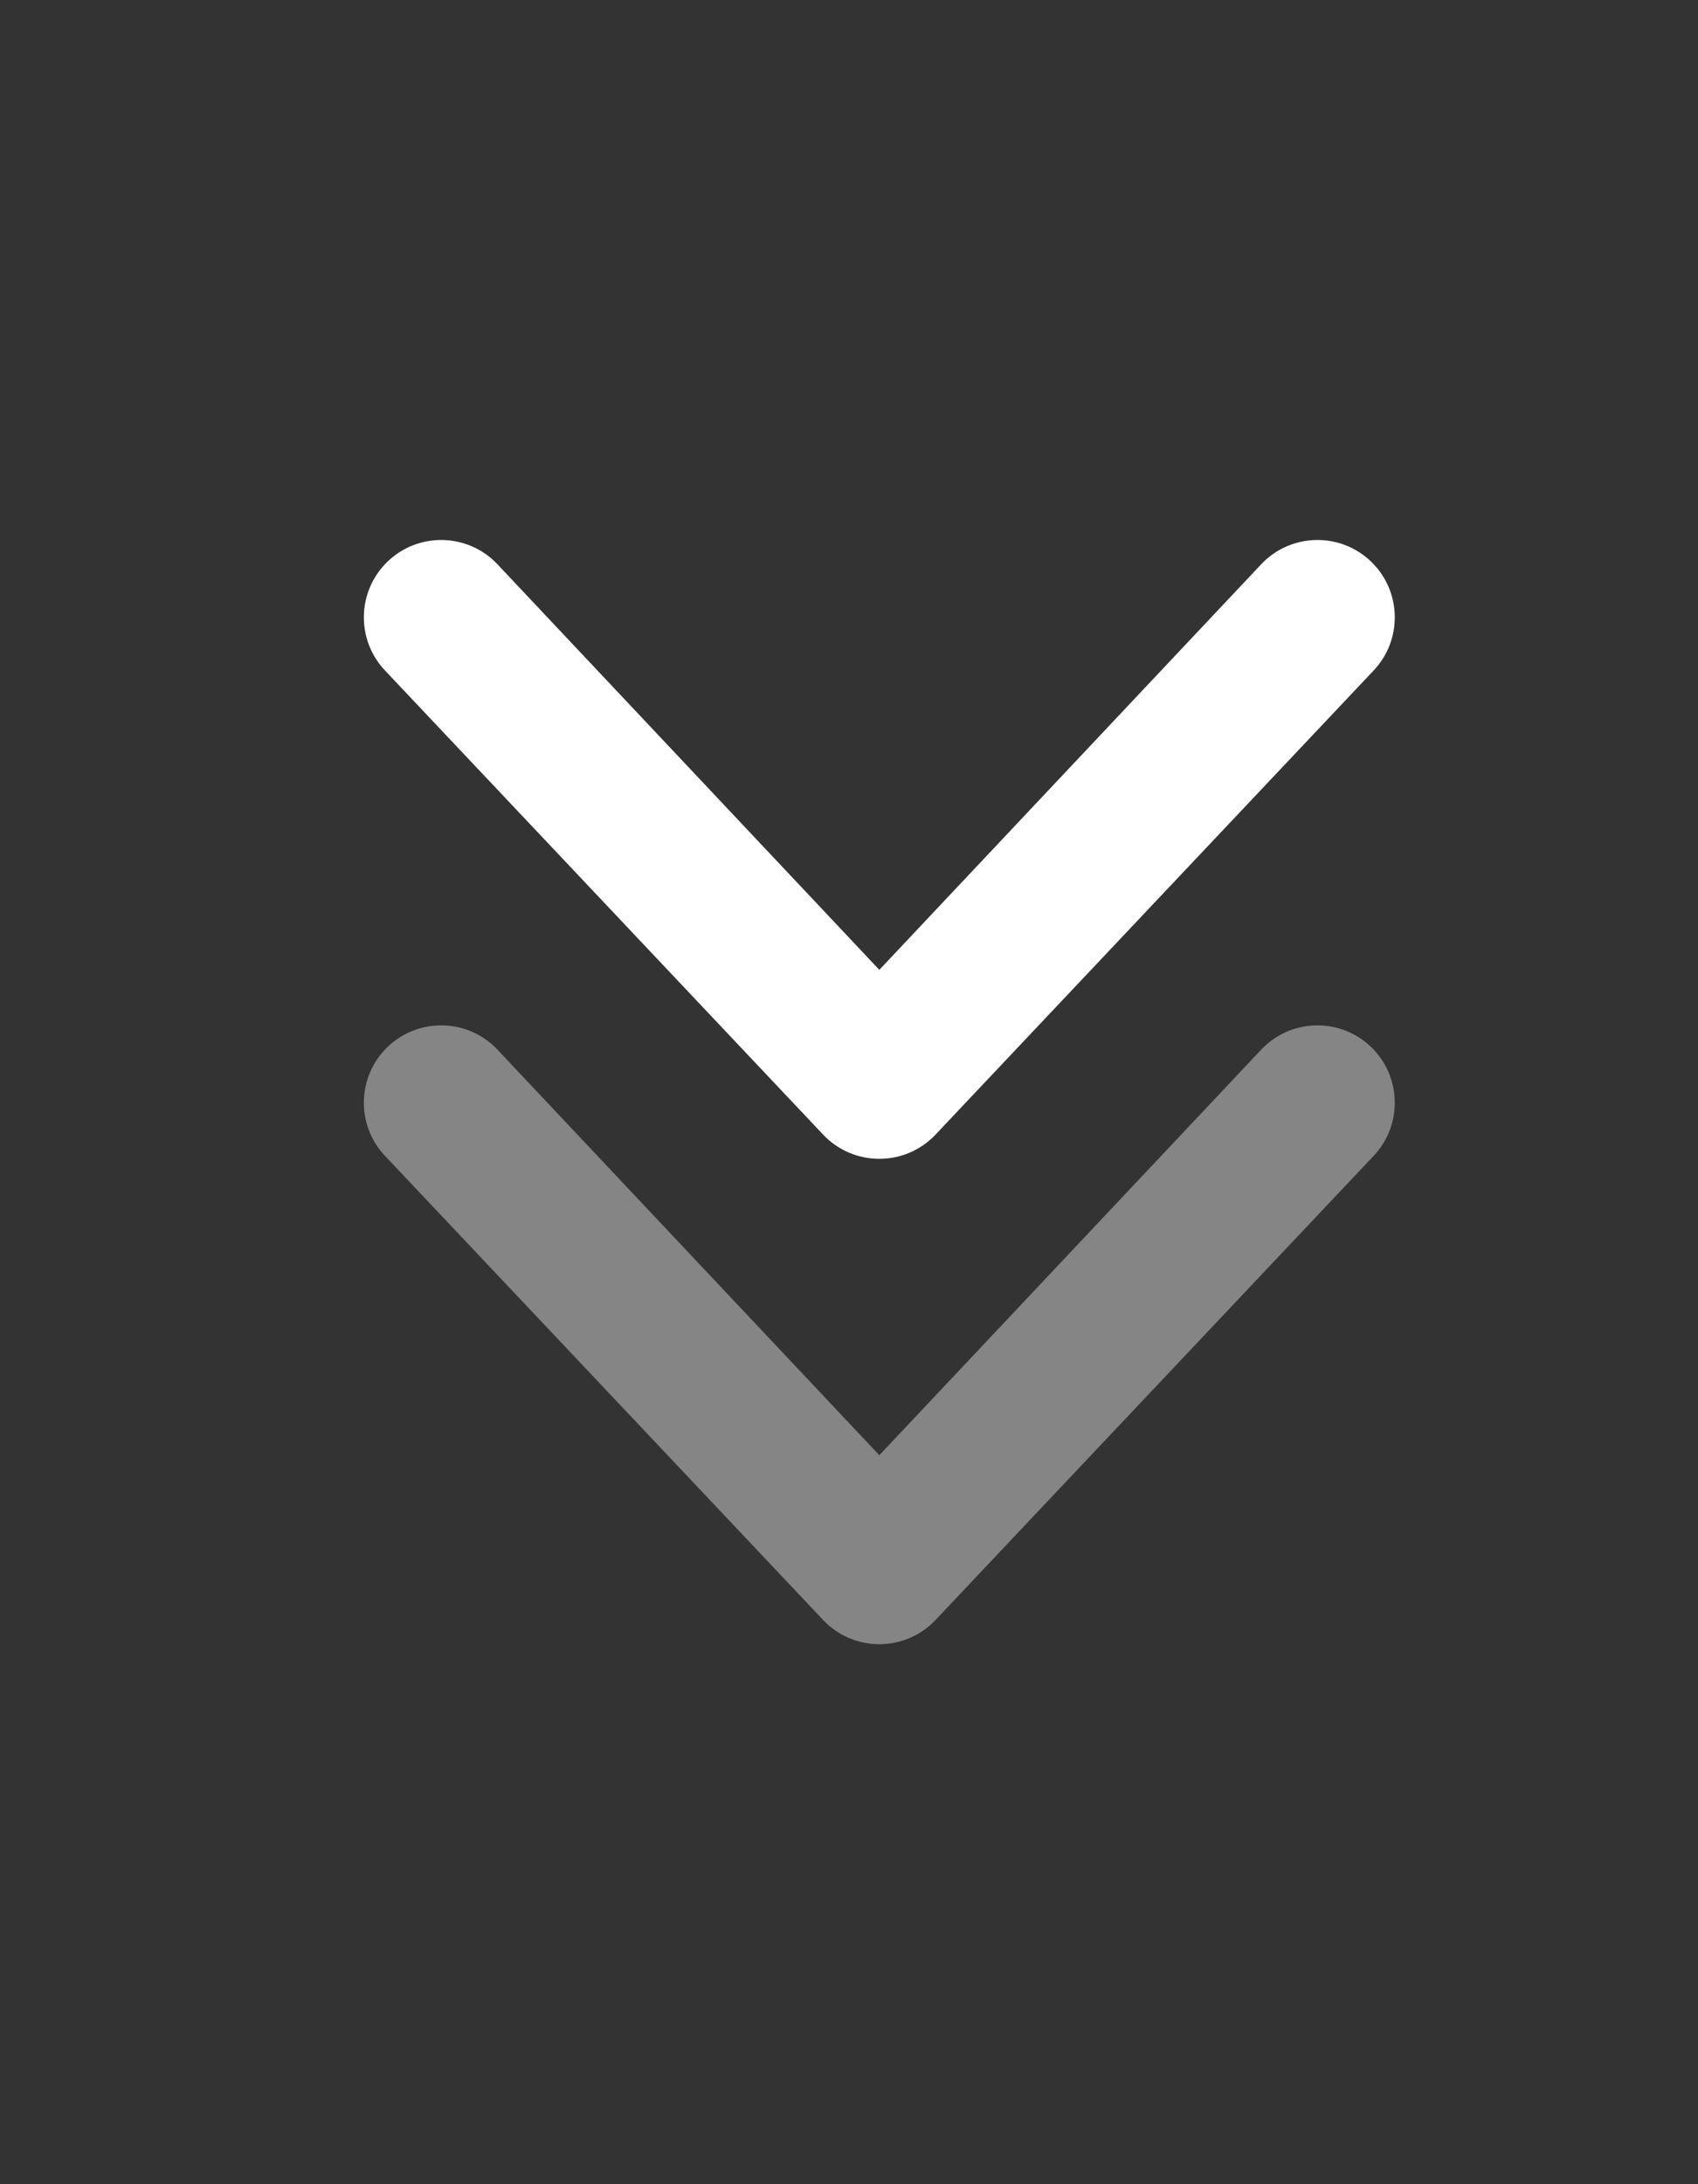
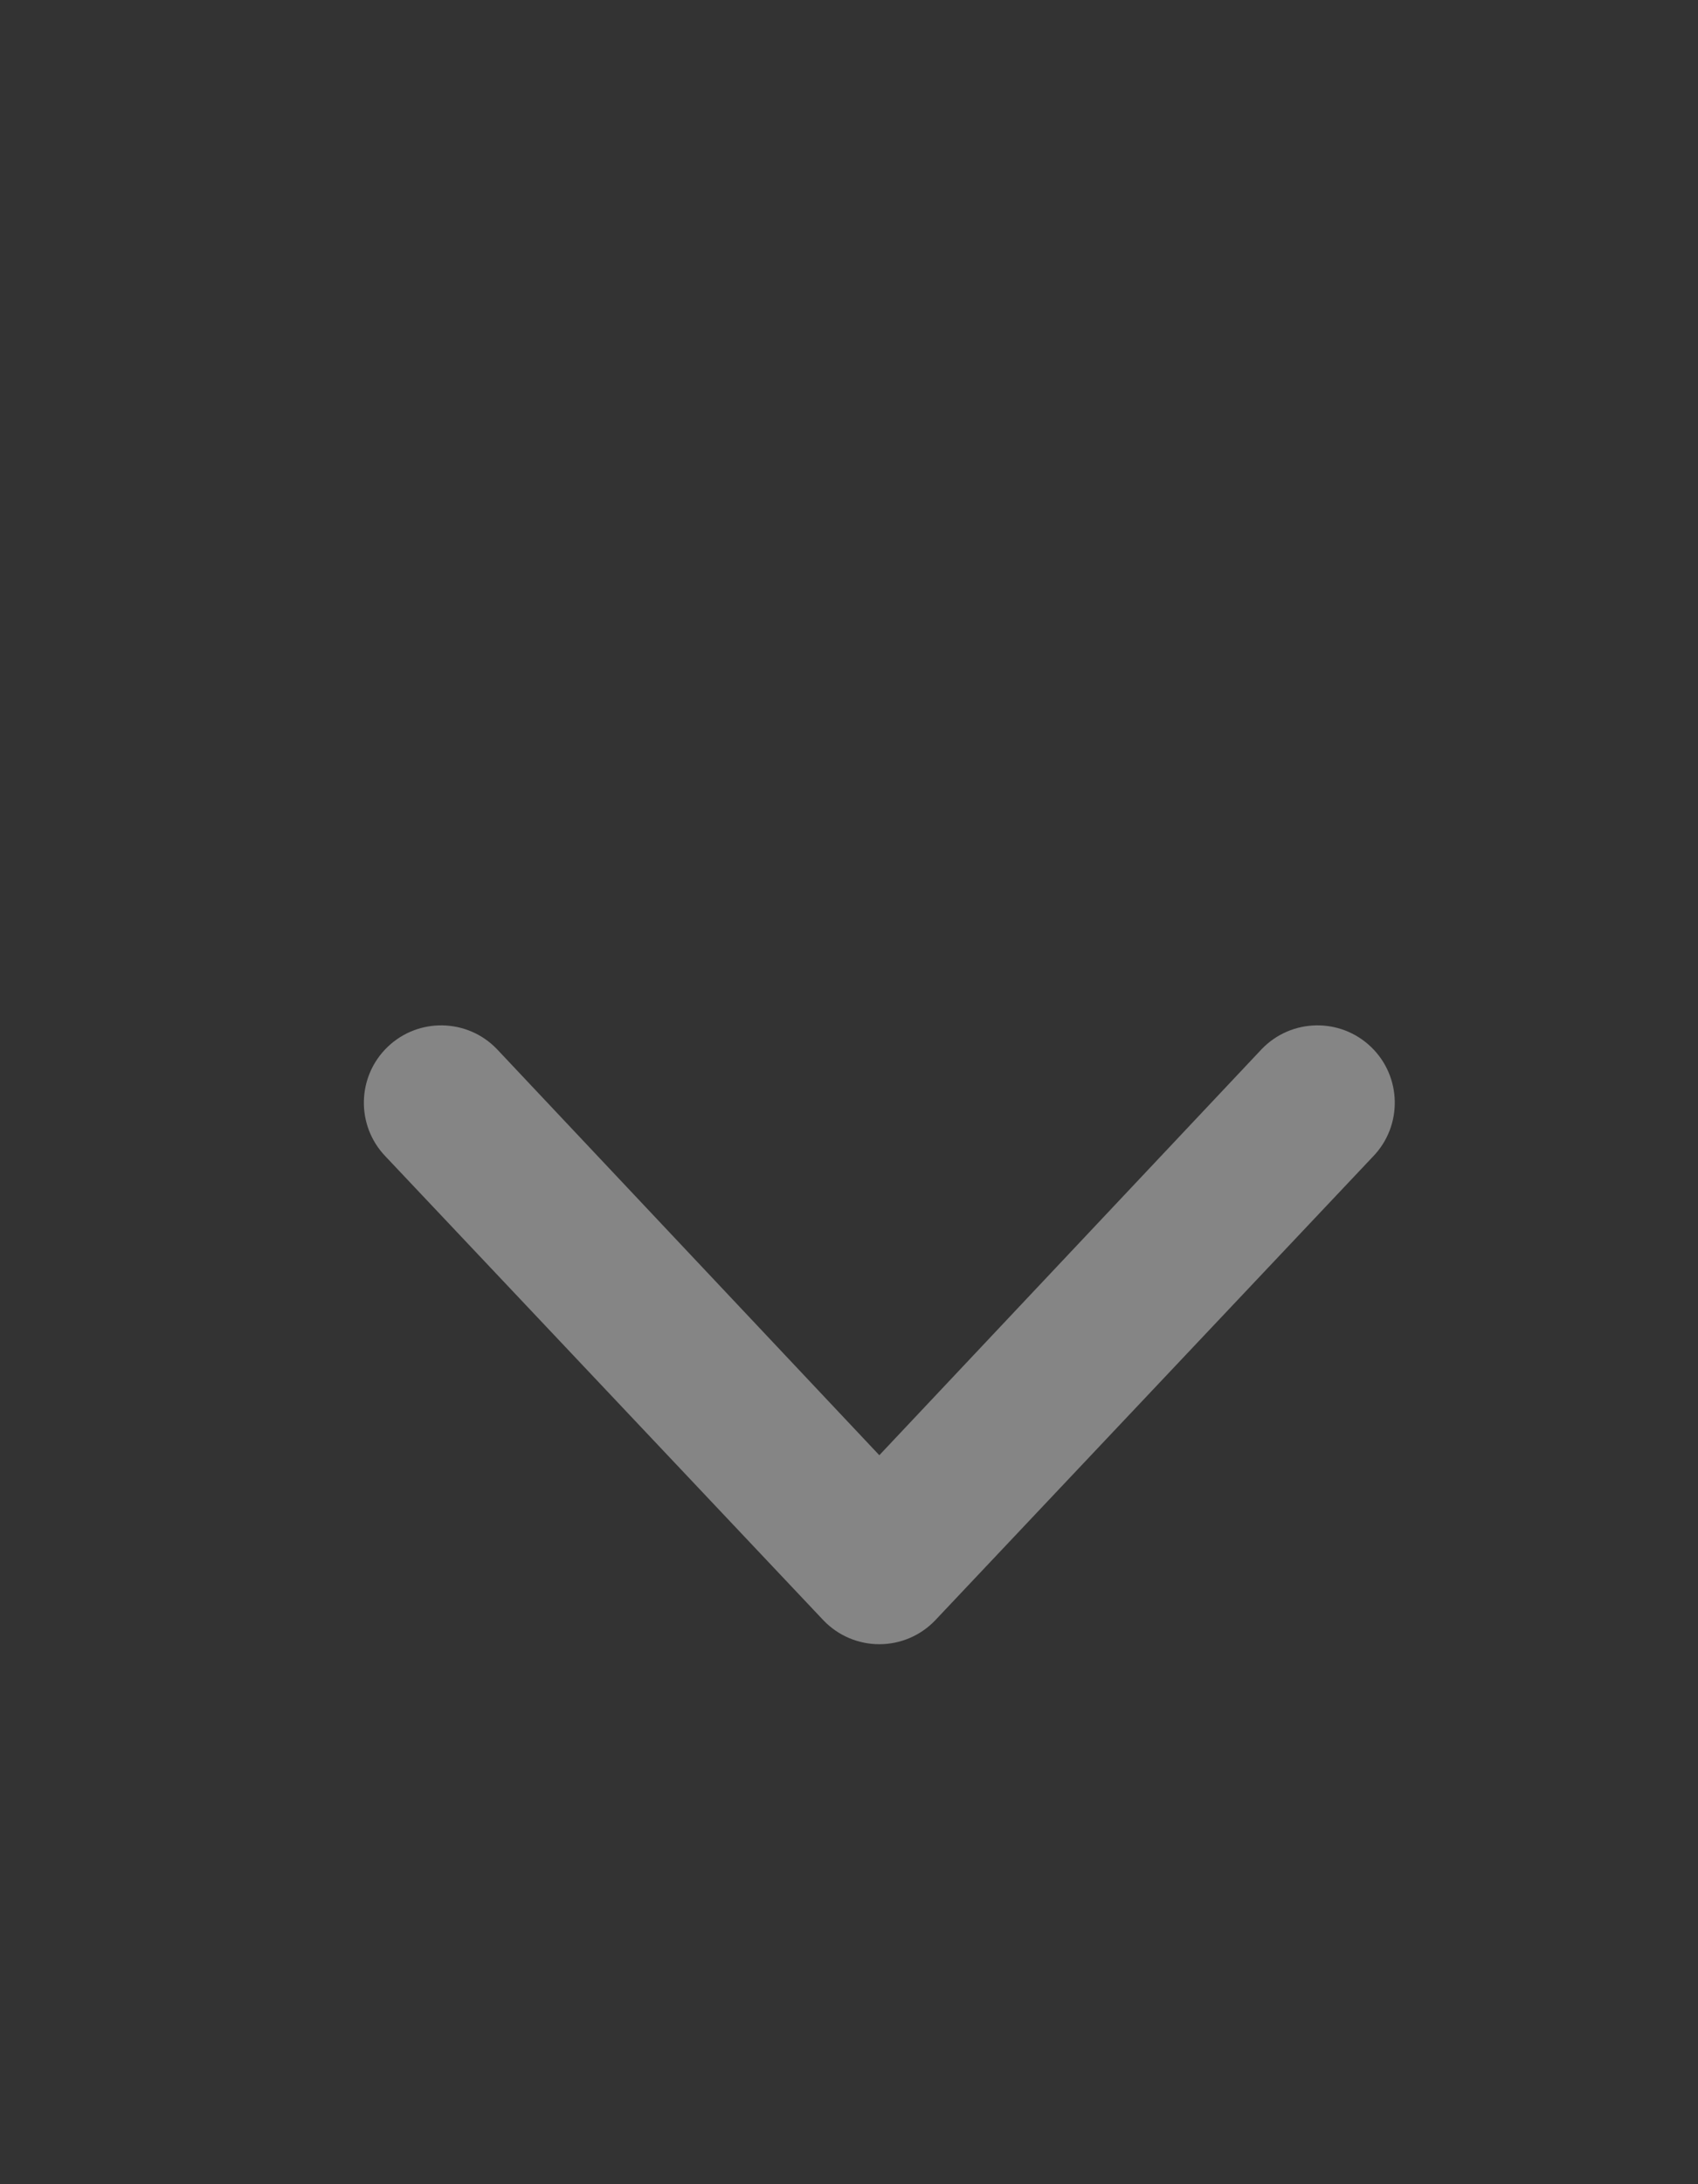
<svg xmlns="http://www.w3.org/2000/svg" width="28" height="36" viewBox="0 0 28 36" fill="none">
  <rect x="0" y="0" width="28" height="36" fill="#333333" stroke="none" />
  <g clip-path="url(#clip0_667_6126)">
-     <path fill-rule="evenodd" clip-rule="evenodd" d="M6.391 9.256C6.899 8.768 7.706 8.784 8.194 9.291L14.5 15.985L20.806 9.291C21.294 8.784 22.101 8.768 22.609 9.256C23.116 9.744 23.132 10.551 22.644 11.059L15.419 18.709C15.179 18.959 14.847 19.1 14.5 19.1C14.153 19.1 13.821 18.959 13.581 18.709L6.356 11.059C5.868 10.551 5.884 9.744 6.391 9.256Z" fill="white" />
-   </g>
+     </g>
  <g clip-path="url(#clip1_667_6126)">
    <path fill-rule="evenodd" clip-rule="evenodd" d="M6.391 17.256C6.899 16.768 7.706 16.784 8.194 17.291L14.5 23.985L20.806 17.291C21.294 16.784 22.101 16.768 22.609 17.256C23.116 17.744 23.132 18.551 22.644 19.059L15.419 26.709C15.179 26.959 14.847 27.1 14.5 27.1C14.153 27.1 13.821 26.959 13.581 26.709L6.356 19.059C5.868 18.551 5.884 17.744 6.391 17.256Z" fill="white" fill-opacity="0.4" />
  </g>
  <defs>
    <clipPath id="clip0_667_6126">
      <rect width="28" height="28" fill="white" />
    </clipPath>
    <clipPath id="clip1_667_6126">
      <rect width="28" height="28" fill="white" transform="translate(0 8)" />
    </clipPath>
  </defs>
</svg>